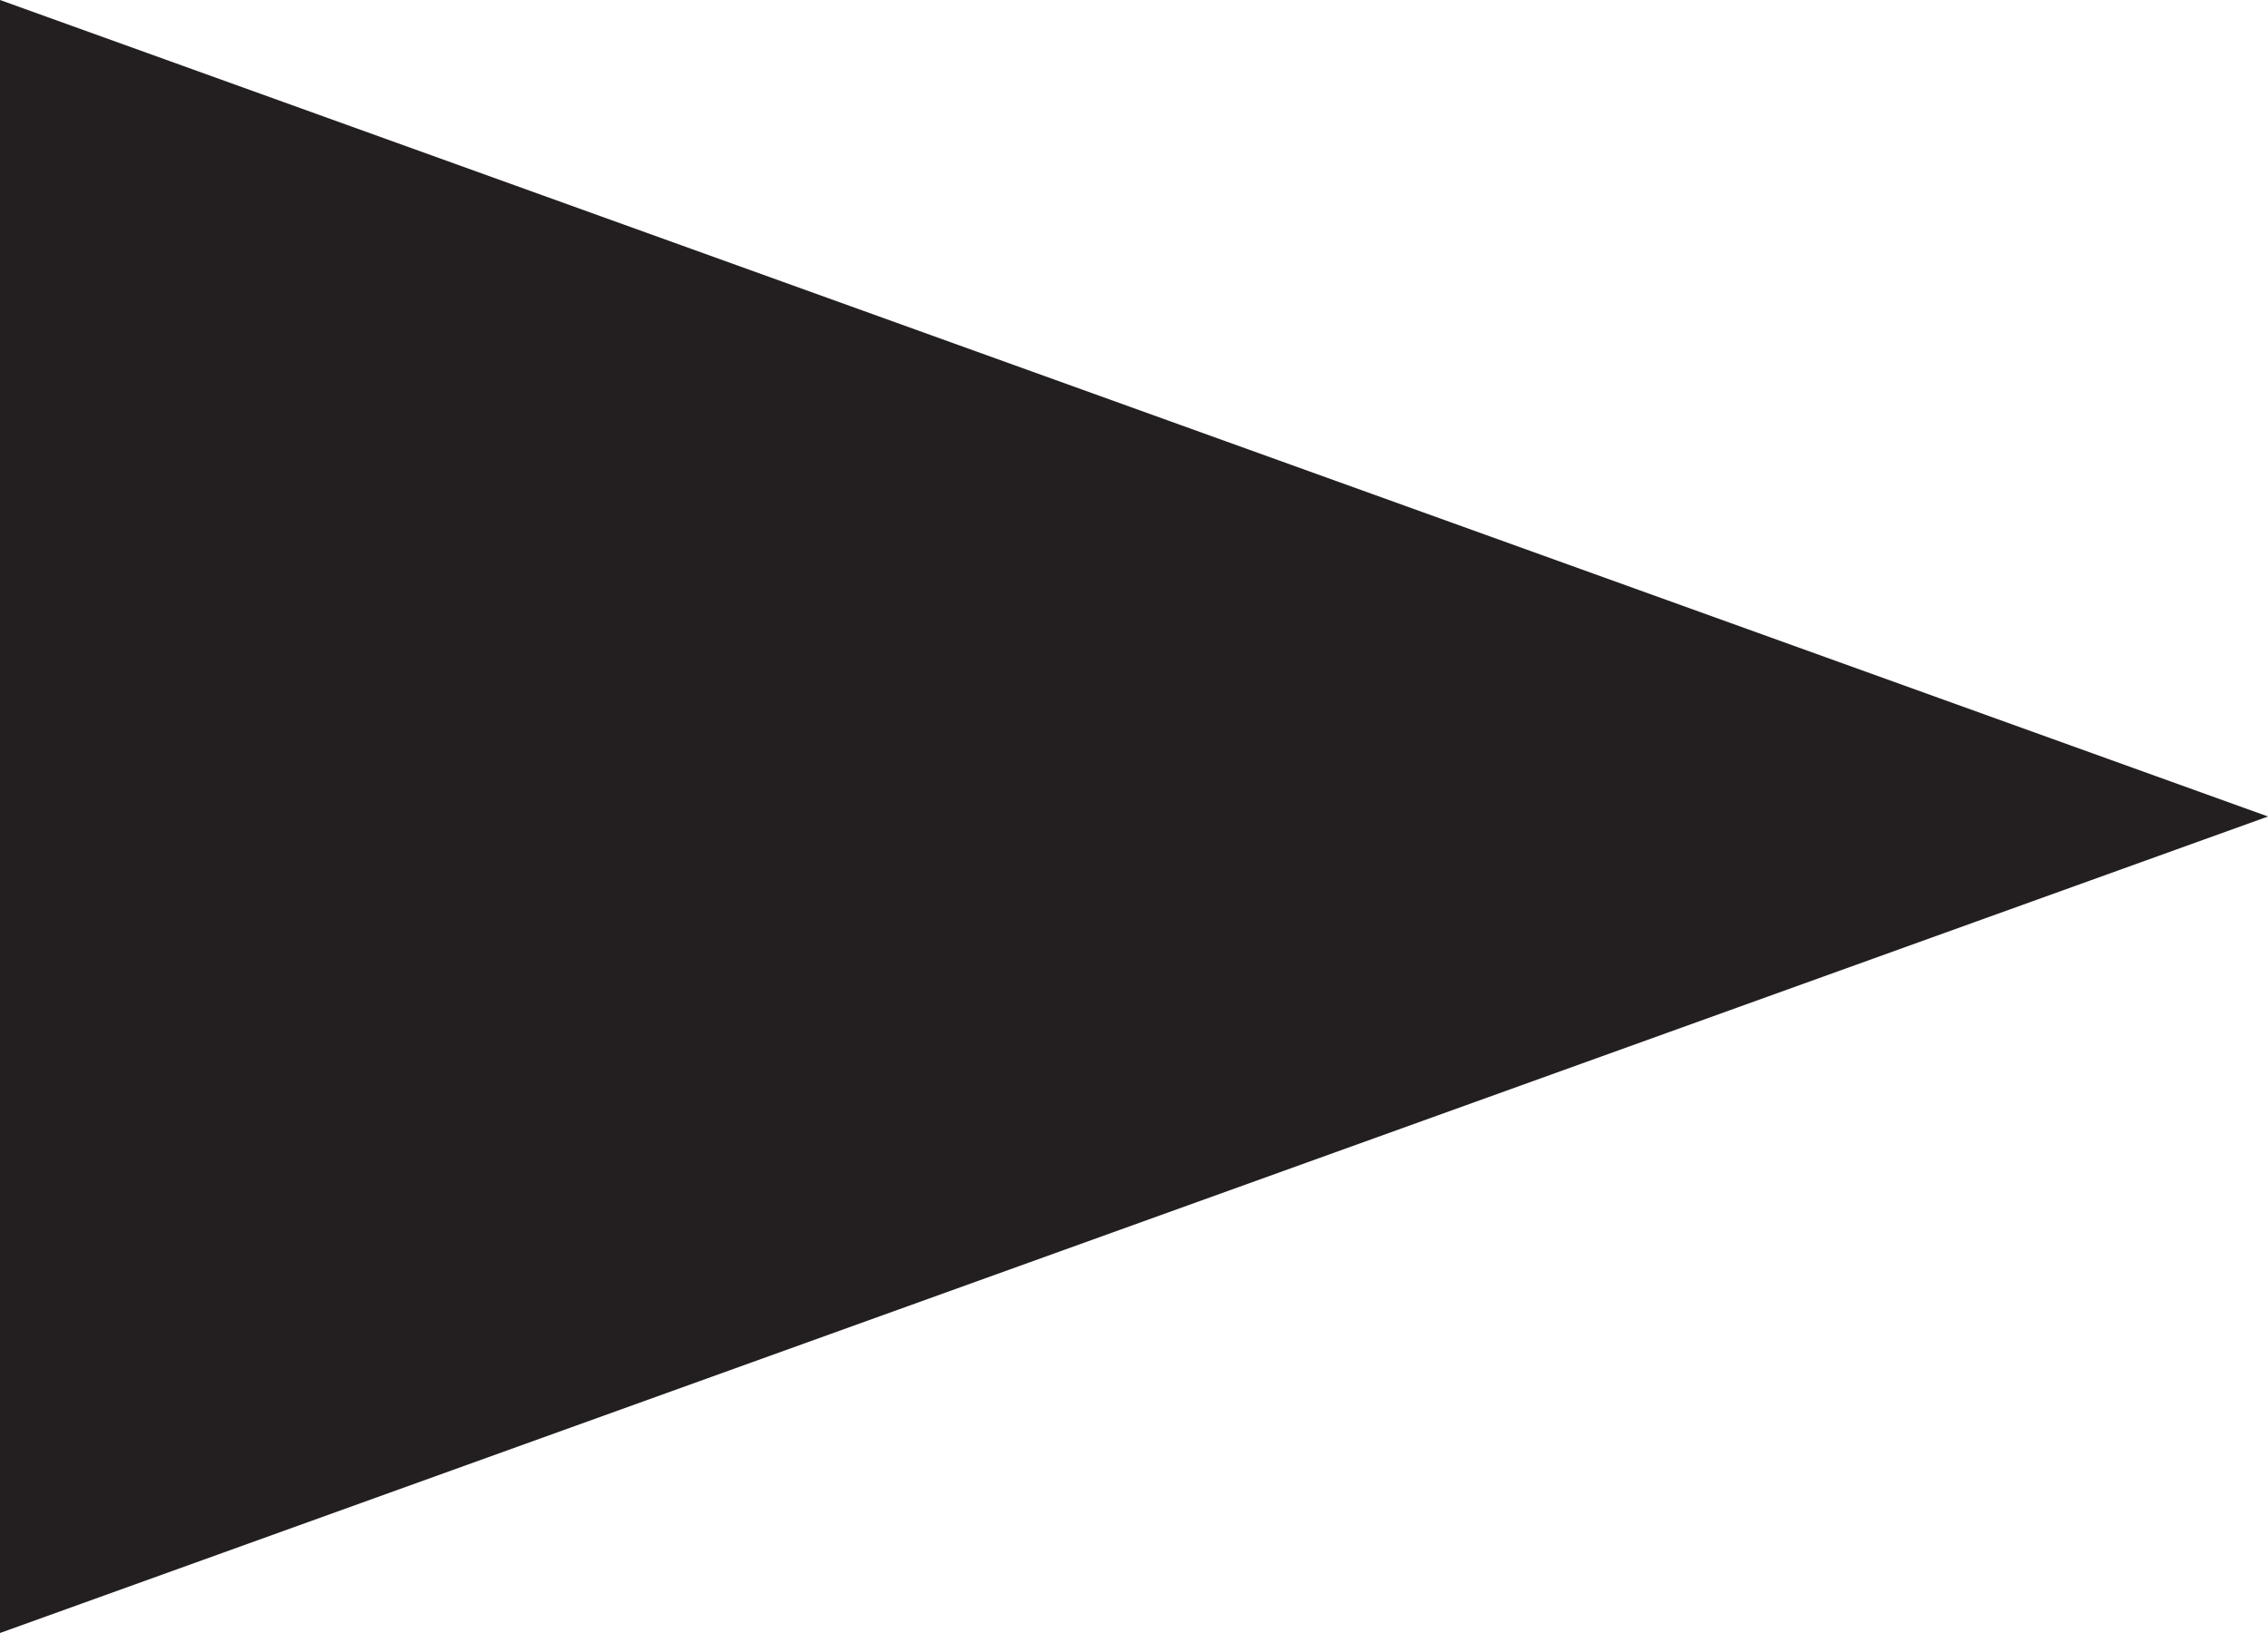
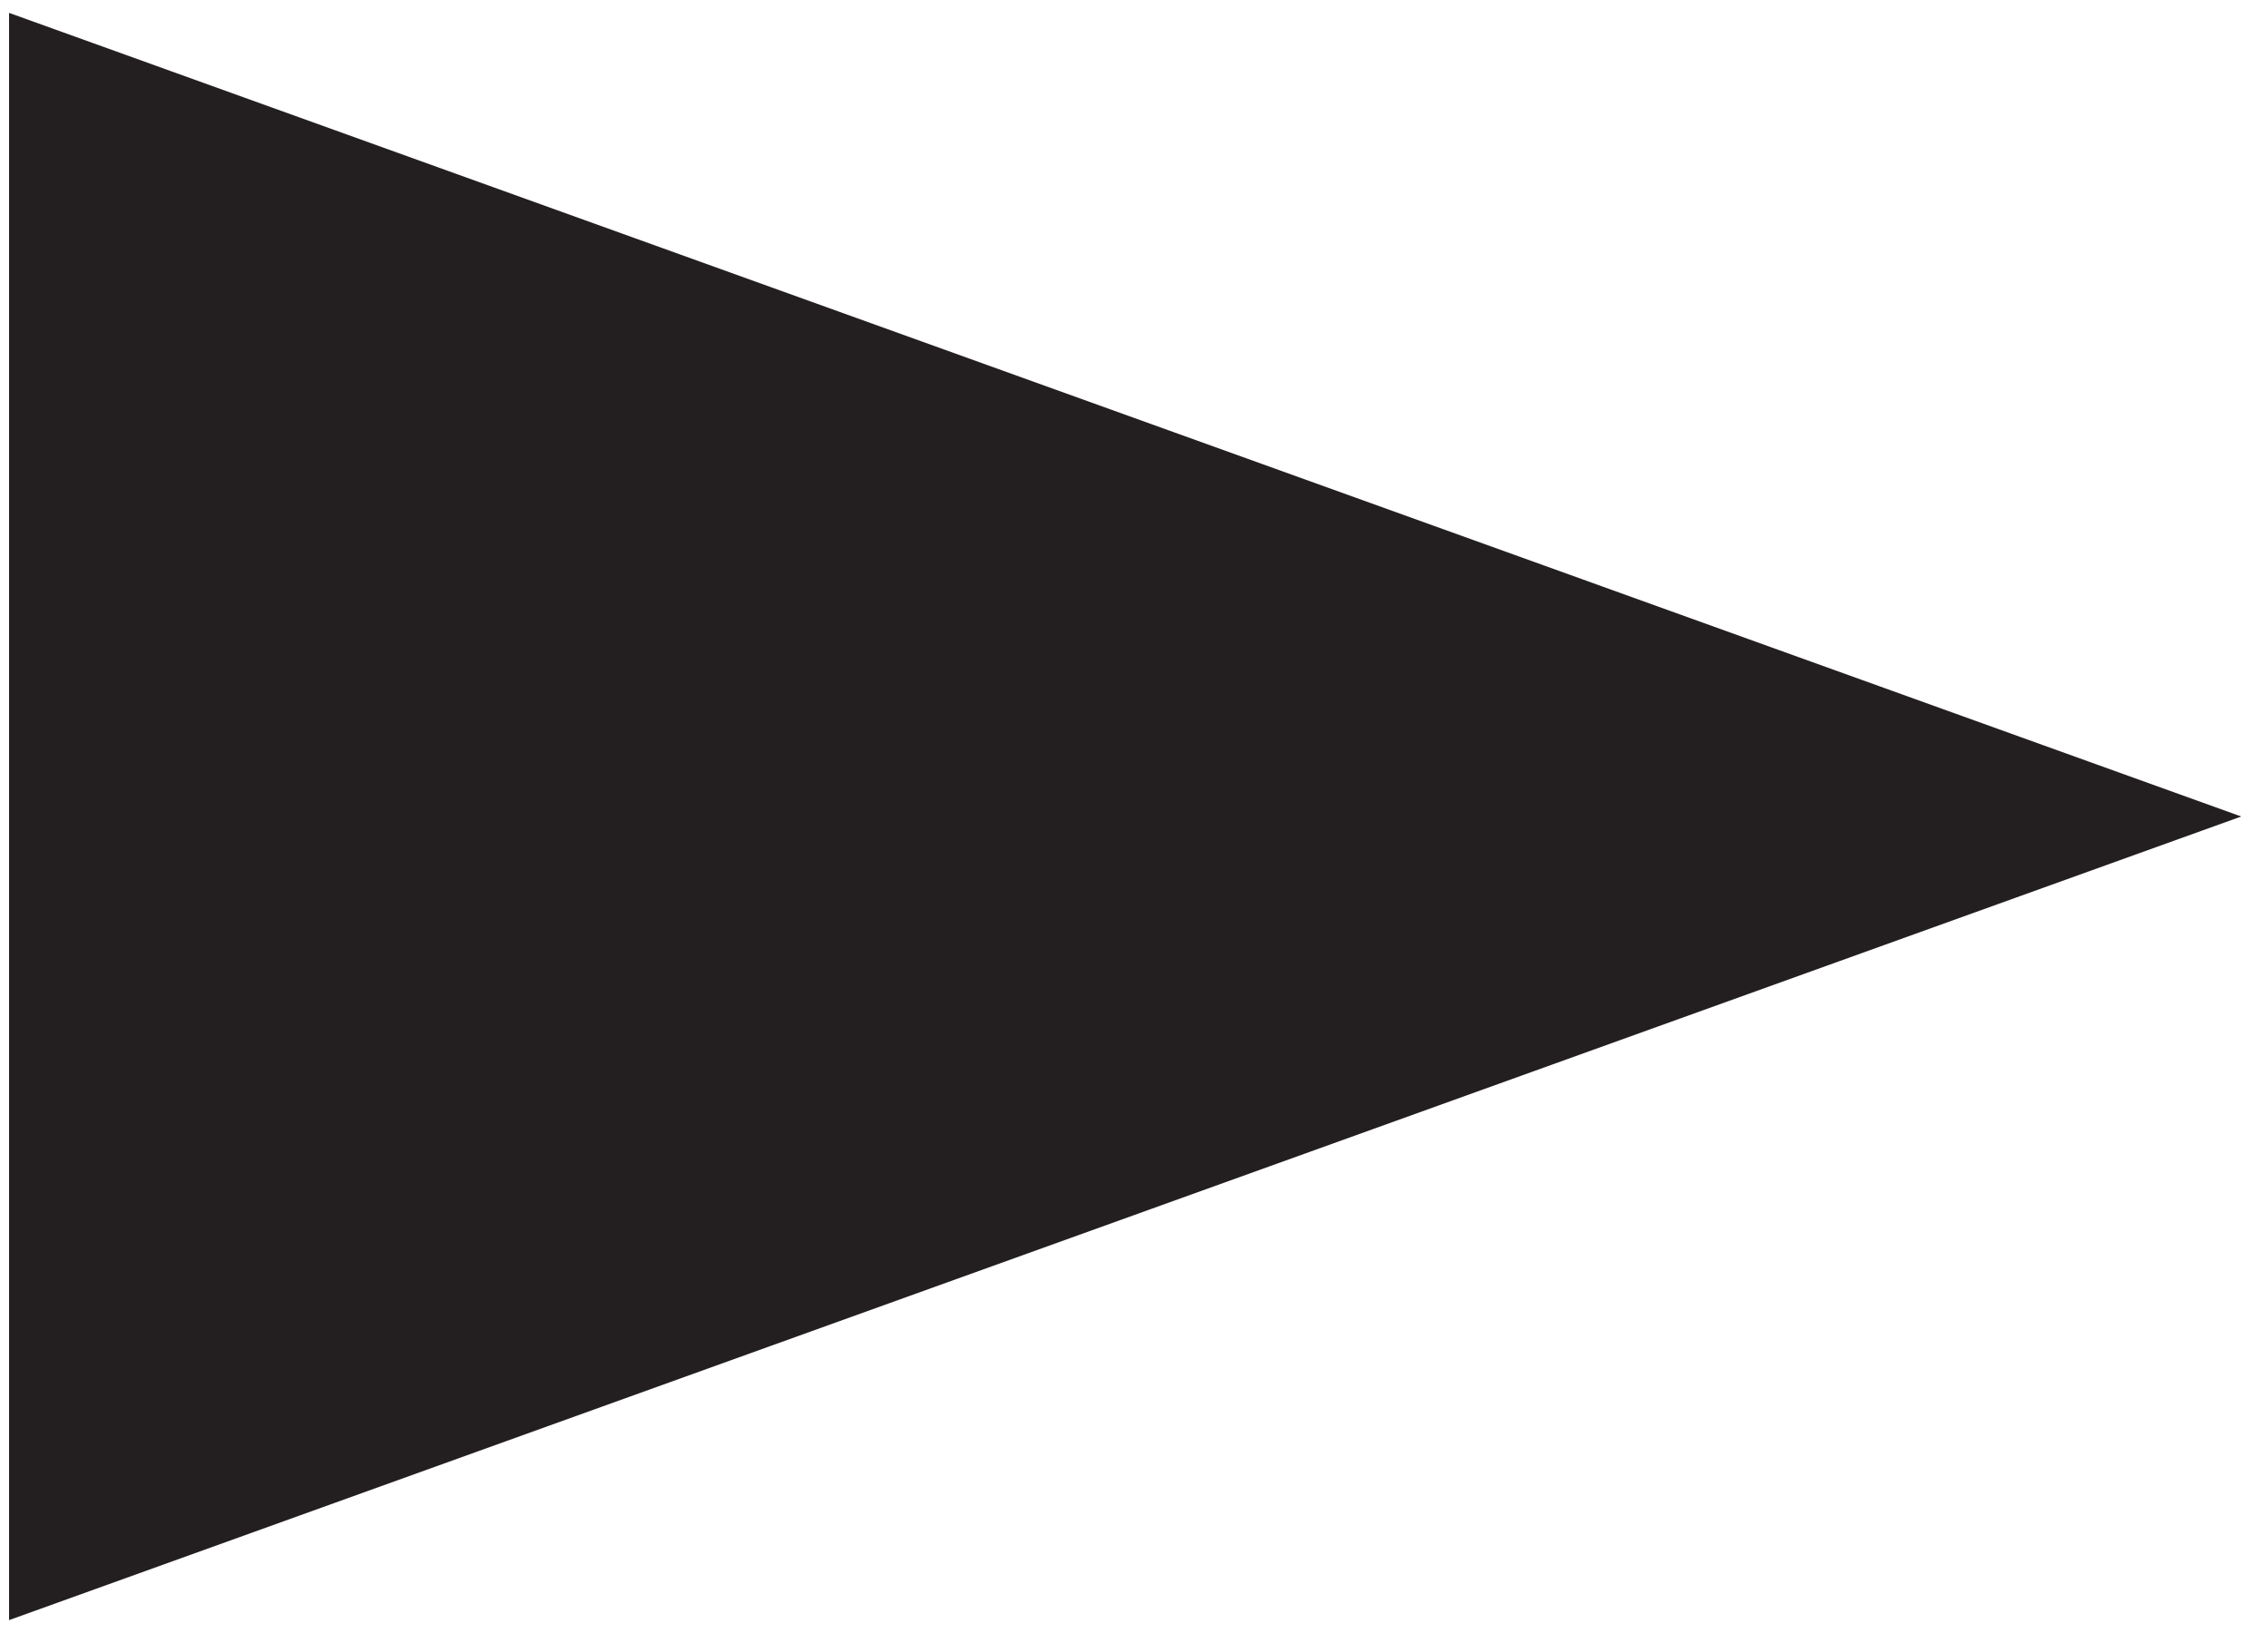
<svg xmlns="http://www.w3.org/2000/svg" id="Layer_1" data-name="Layer 1" viewBox="0 0 250 180">
  <defs>
    <style>.cls-1{fill:#231f20;}</style>
  </defs>
  <polygon class="cls-1" points="1 1.42 247.05 90 1 178.58 1 1.42" />
-   <path class="cls-1" d="M2,2.85,244.1,90,2,177.15V2.85M0,0V180L250,90,0,0Z" />
</svg>